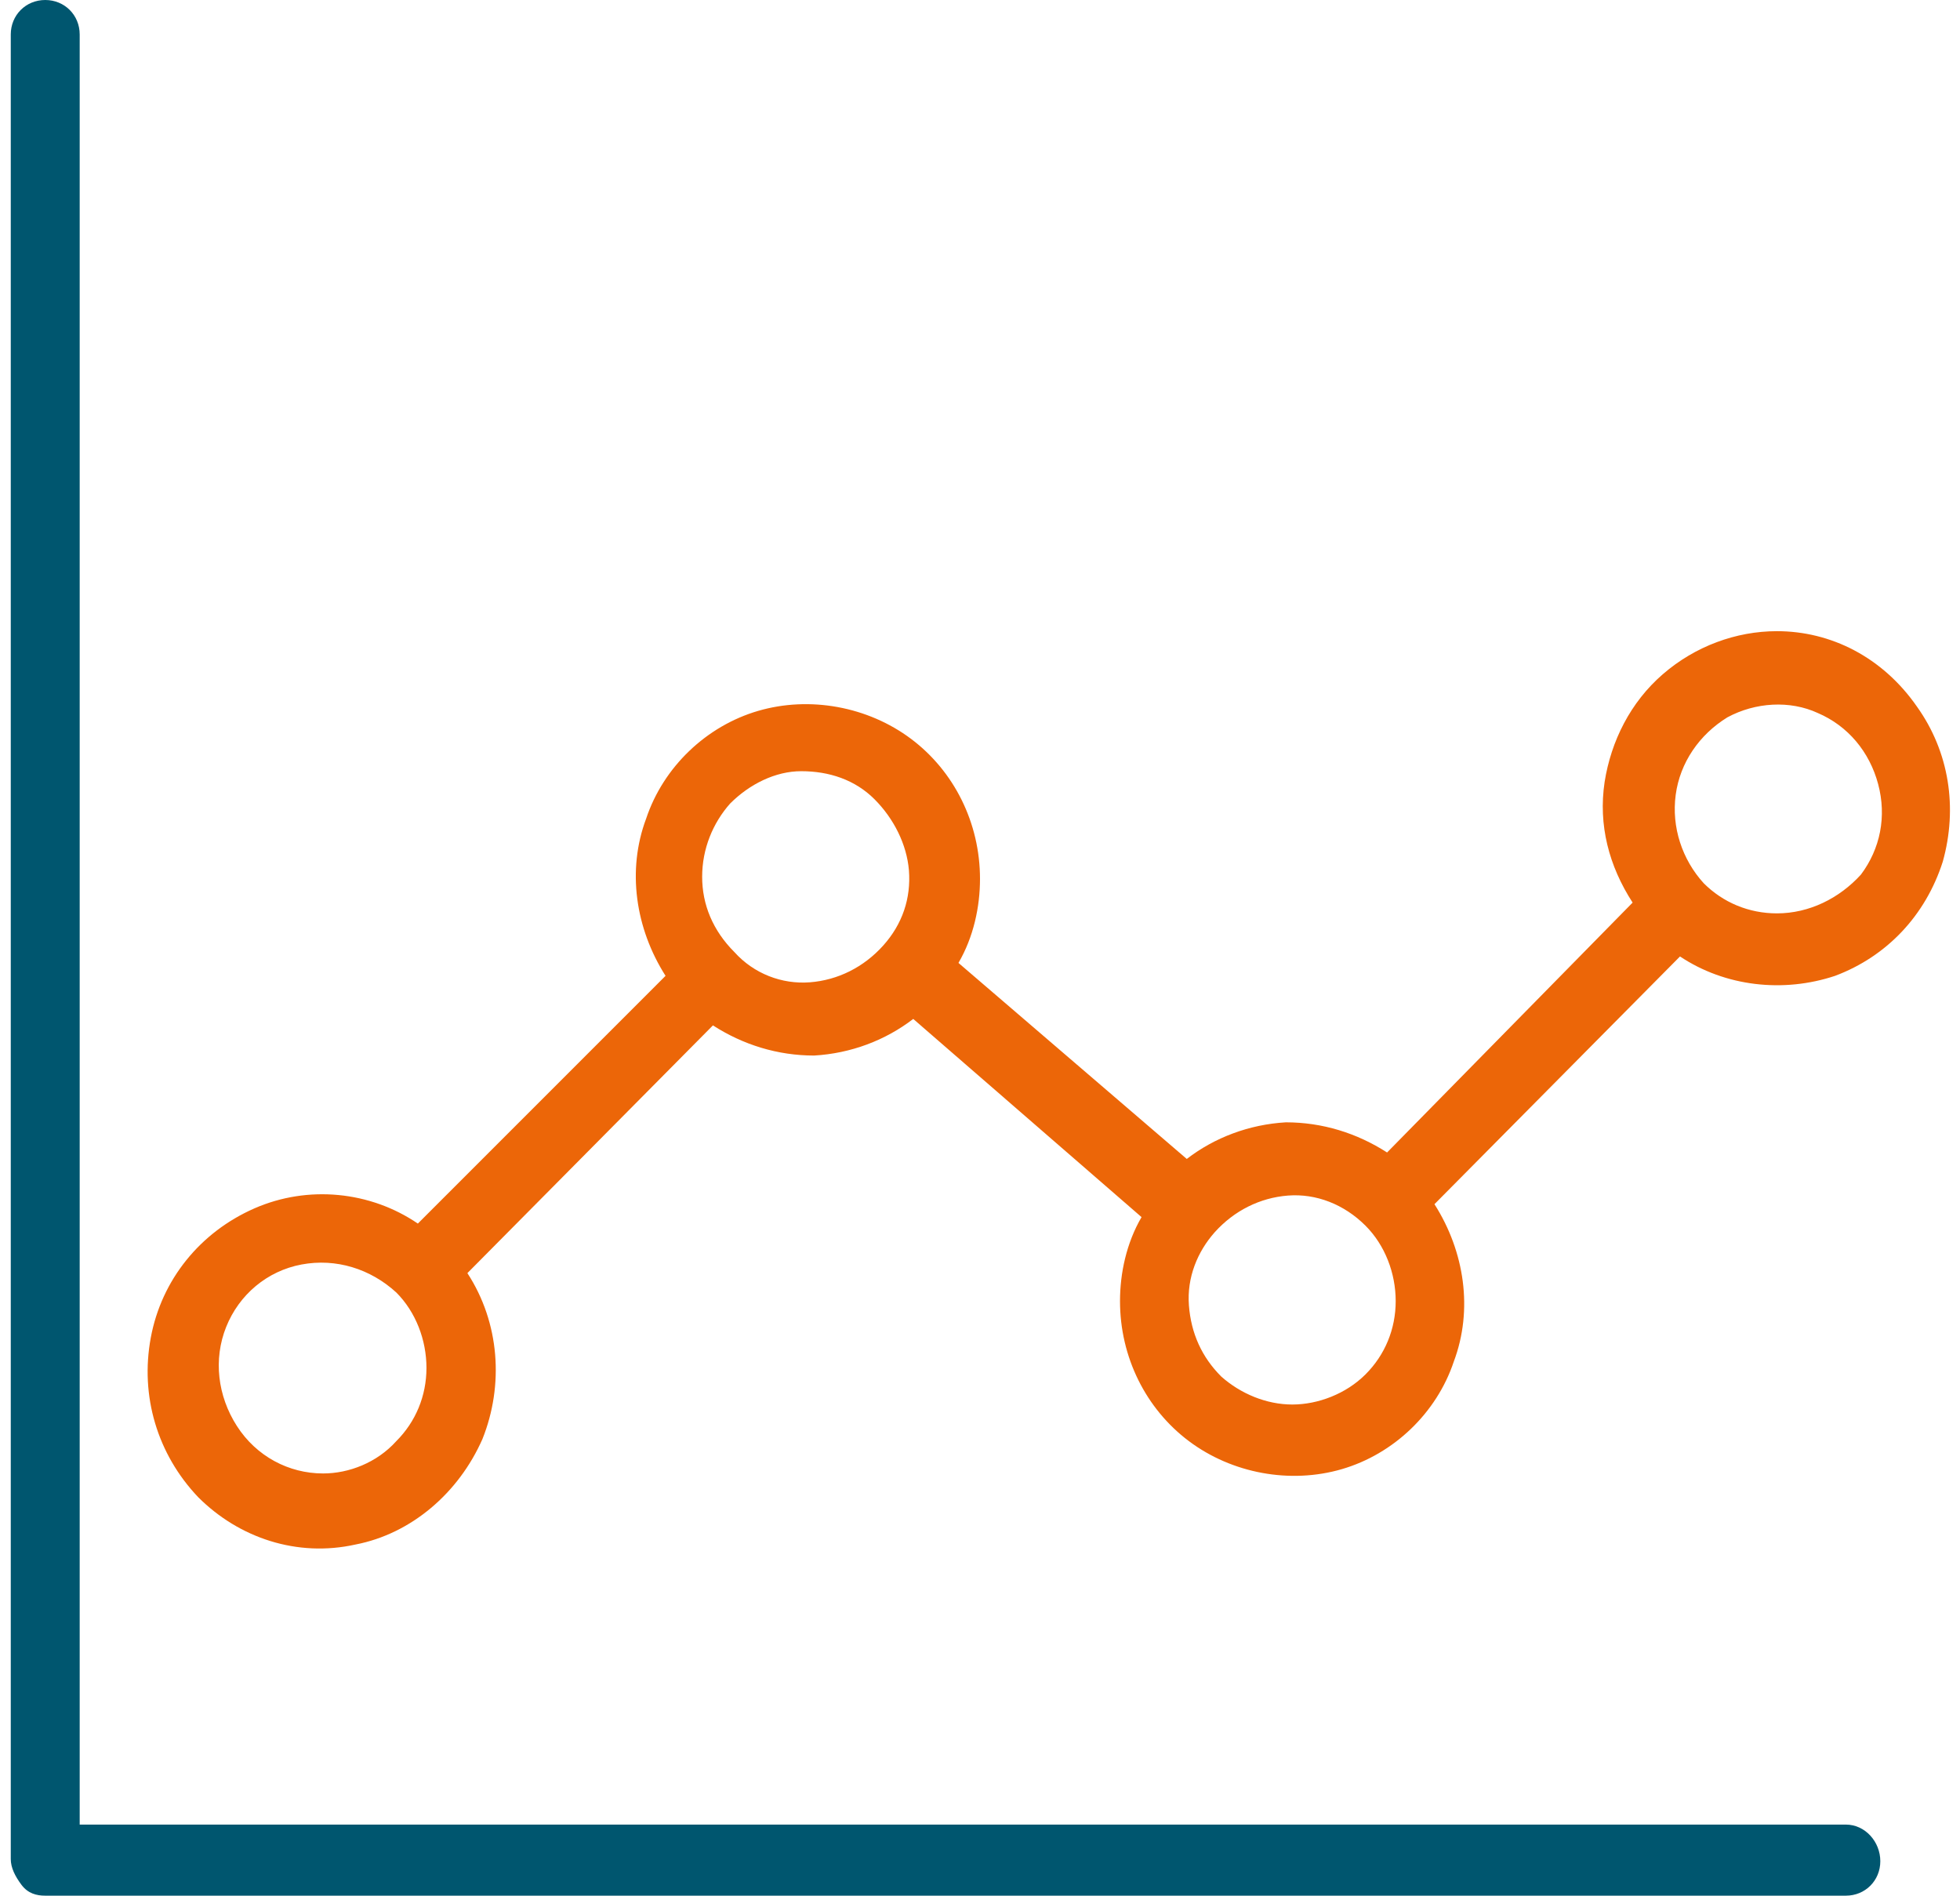
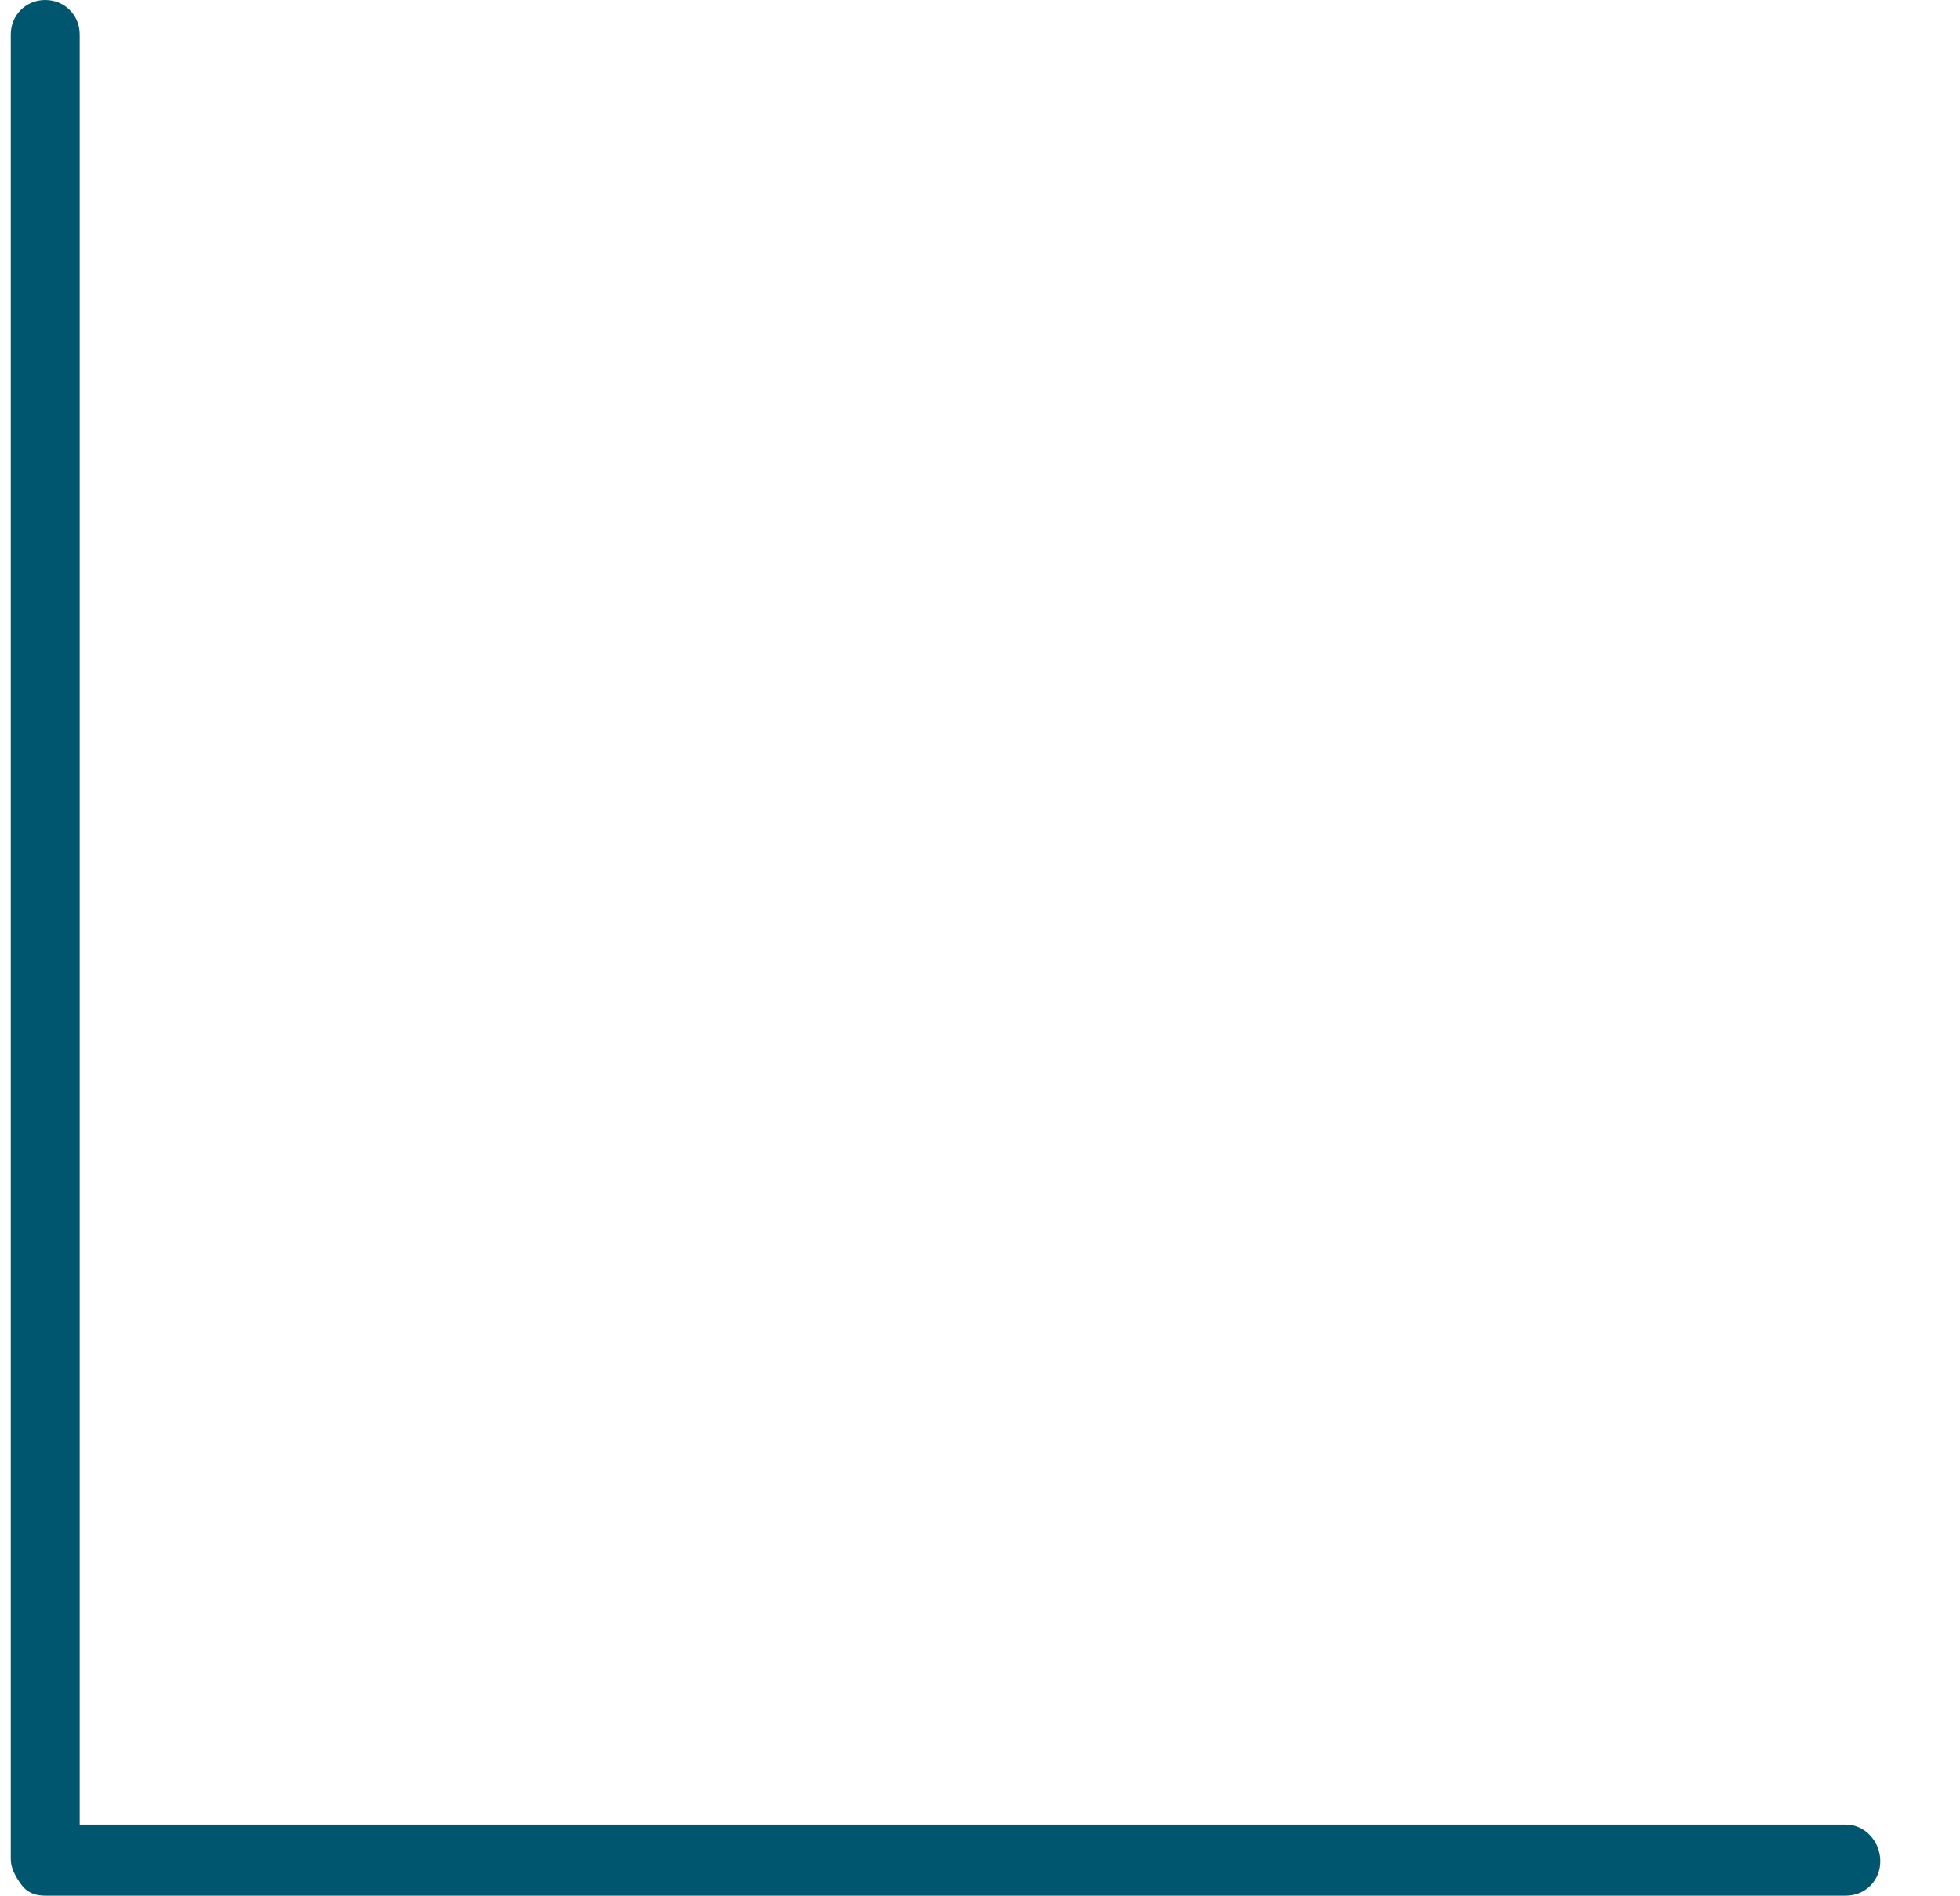
<svg xmlns="http://www.w3.org/2000/svg" version="1.1" id="Calque_1" x="0px" y="0px" viewBox="0 0 91 88" style="enable-background:new 0 0 91 88;" xml:space="preserve">
  <style type="text/css">
	.st0{fill:#00566F;}
	.st1{fill:#EC6608;}
</style>
  <g id="VF">
    <g id="Group-2" transform="translate(0.5, 0)">
      <path id="Path" class="st0" d="M85.2,84.7h-82V1.6C3.2,0.7,2.5,0,1.6,0S0,0.7,0,1.6v84.7c0,0.4,0.2,0.8,0.5,1.2S1.2,88,1.6,88    h83.6c0.9,0,1.6-0.7,1.6-1.6C86.8,85.5,86.1,84.7,85.2,84.7z" />
-       <path id="Shape" class="st1" d="M82,29.3c-1.9,0-3.8,0.7-5.3,2c-1.5,1.3-2.4,3.1-2.7,5c-0.3,2,0.2,3.9,1.3,5.6L63.9,53.5    c-1.4-0.9-3-1.4-4.7-1.4c-1.7,0.1-3.3,0.7-4.6,1.7L44,44.7v0c0.7-1.2,1-2.6,1-3.9c0-2.6-1.2-5-3.2-6.5c-2-1.5-4.7-2-7.1-1.3    c-2.4,0.7-4.4,2.6-5.2,5c-0.9,2.4-0.5,5.1,0.9,7.3L18.9,56.8c-2.2-1.5-5.1-1.8-7.6-0.7c-2.5,1.1-4.3,3.3-4.8,6    c-0.5,2.7,0.3,5.4,2.2,7.4c1.9,1.9,4.6,2.8,7.3,2.2c2.6-0.5,4.8-2.4,5.9-4.9c1-2.5,0.8-5.4-0.7-7.7l11.4-11.5    c1.4,0.9,3,1.4,4.7,1.4c1.7-0.1,3.3-0.7,4.6-1.7l10.6,9.2c-0.7,1.2-1,2.6-1,3.9c0,2.6,1.2,5,3.2,6.5c2,1.5,4.7,2,7.1,1.3    c2.4-0.7,4.4-2.6,5.2-5c0.9-2.4,0.5-5.1-0.9-7.3l11.4-11.5c2.1,1.4,4.8,1.7,7.2,0.9c2.4-0.9,4.2-2.8,5-5.3    c0.7-2.5,0.3-5.1-1.2-7.2C86.9,30.5,84.5,29.3,82,29.3L82,29.3z M14.5,68.4c-1.6,0-3.1-0.8-4-2.2c-0.9-1.4-1.1-3.1-0.5-4.6    c0.6-1.5,1.9-2.6,3.5-2.9c1.6-0.3,3.2,0.2,4.4,1.3c0,0,0,0,0,0c0,0,0,0,0,0c0.9,0.9,1.4,2.2,1.4,3.5c0,1.3-0.5,2.5-1.4,3.4    C17,67.9,15.7,68.4,14.5,68.4L14.5,68.4z M33.6,44.2C33.6,44.2,33.6,44.2,33.6,44.2C33.6,44.2,33.5,44.2,33.6,44.2    c-1-1-1.5-2.2-1.5-3.5c0-1.3,0.5-2.5,1.3-3.4c0.9-0.9,2.1-1.5,3.3-1.5c1.3,0,2.5,0.4,3.4,1.3c0.9,0.9,1.5,2.1,1.6,3.3    c0.1,1.3-0.3,2.5-1.2,3.5l0,0l0,0v0c-0.9,1-2.1,1.6-3.4,1.7C35.8,45.7,34.5,45.2,33.6,44.2L33.6,44.2z M59.5,65.2    c-1.2,0-2.4-0.5-3.3-1.3c-0.9-0.9-1.4-2-1.5-3.3c-0.1-1.3,0.4-2.5,1.2-3.4l0,0l0,0c0.9-1,2.1-1.6,3.4-1.7c1.3-0.1,2.6,0.4,3.6,1.4    c0,0,0,0,0,0c0,0,0,0,0,0c0.9,0.9,1.4,2.2,1.4,3.5c0,1.3-0.5,2.5-1.4,3.4C62,64.7,60.7,65.2,59.5,65.2L59.5,65.2z M82,42.4    c-1.3,0-2.5-0.5-3.4-1.4c0,0,0,0,0,0c0,0,0,0,0,0c-1-1.1-1.5-2.6-1.3-4.1c0.2-1.5,1.1-2.8,2.4-3.6c1.3-0.7,2.9-0.8,4.2-0.2    c1.4,0.6,2.4,1.8,2.8,3.3c0.4,1.5,0.1,3-0.8,4.2C84.9,41.7,83.5,42.4,82,42.4L82,42.4z" />
    </g>
  </g>
</svg>